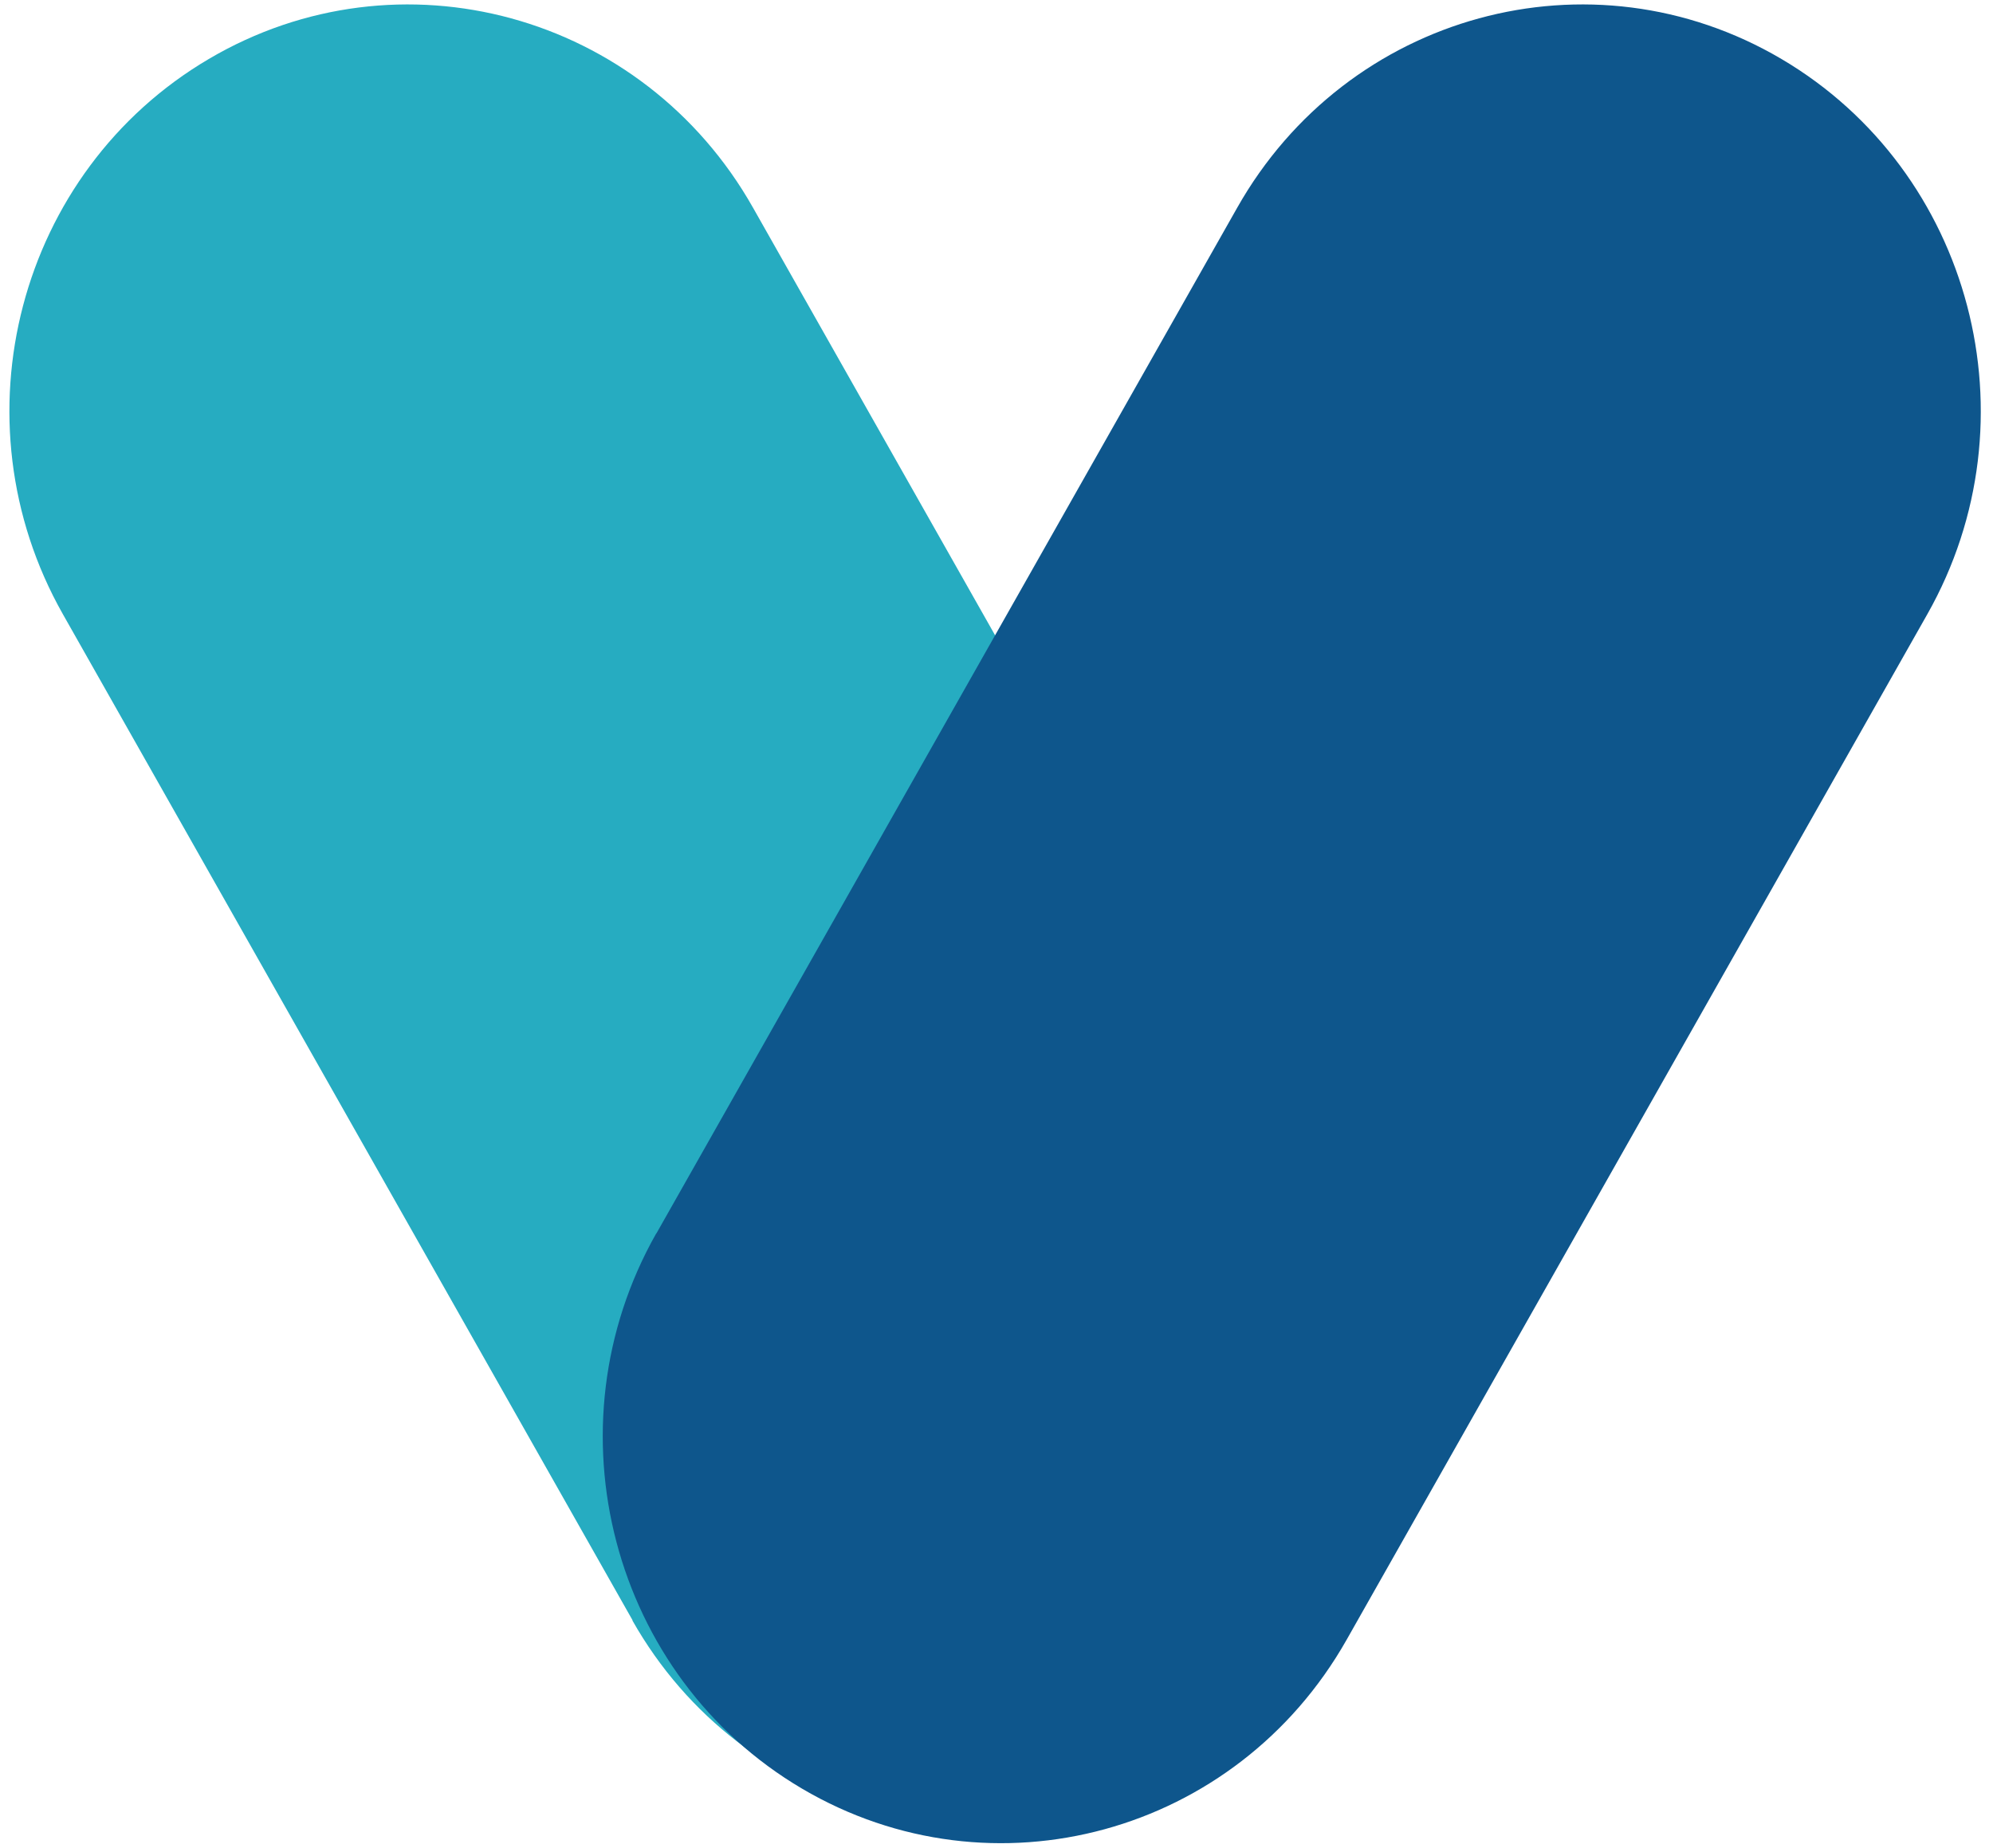
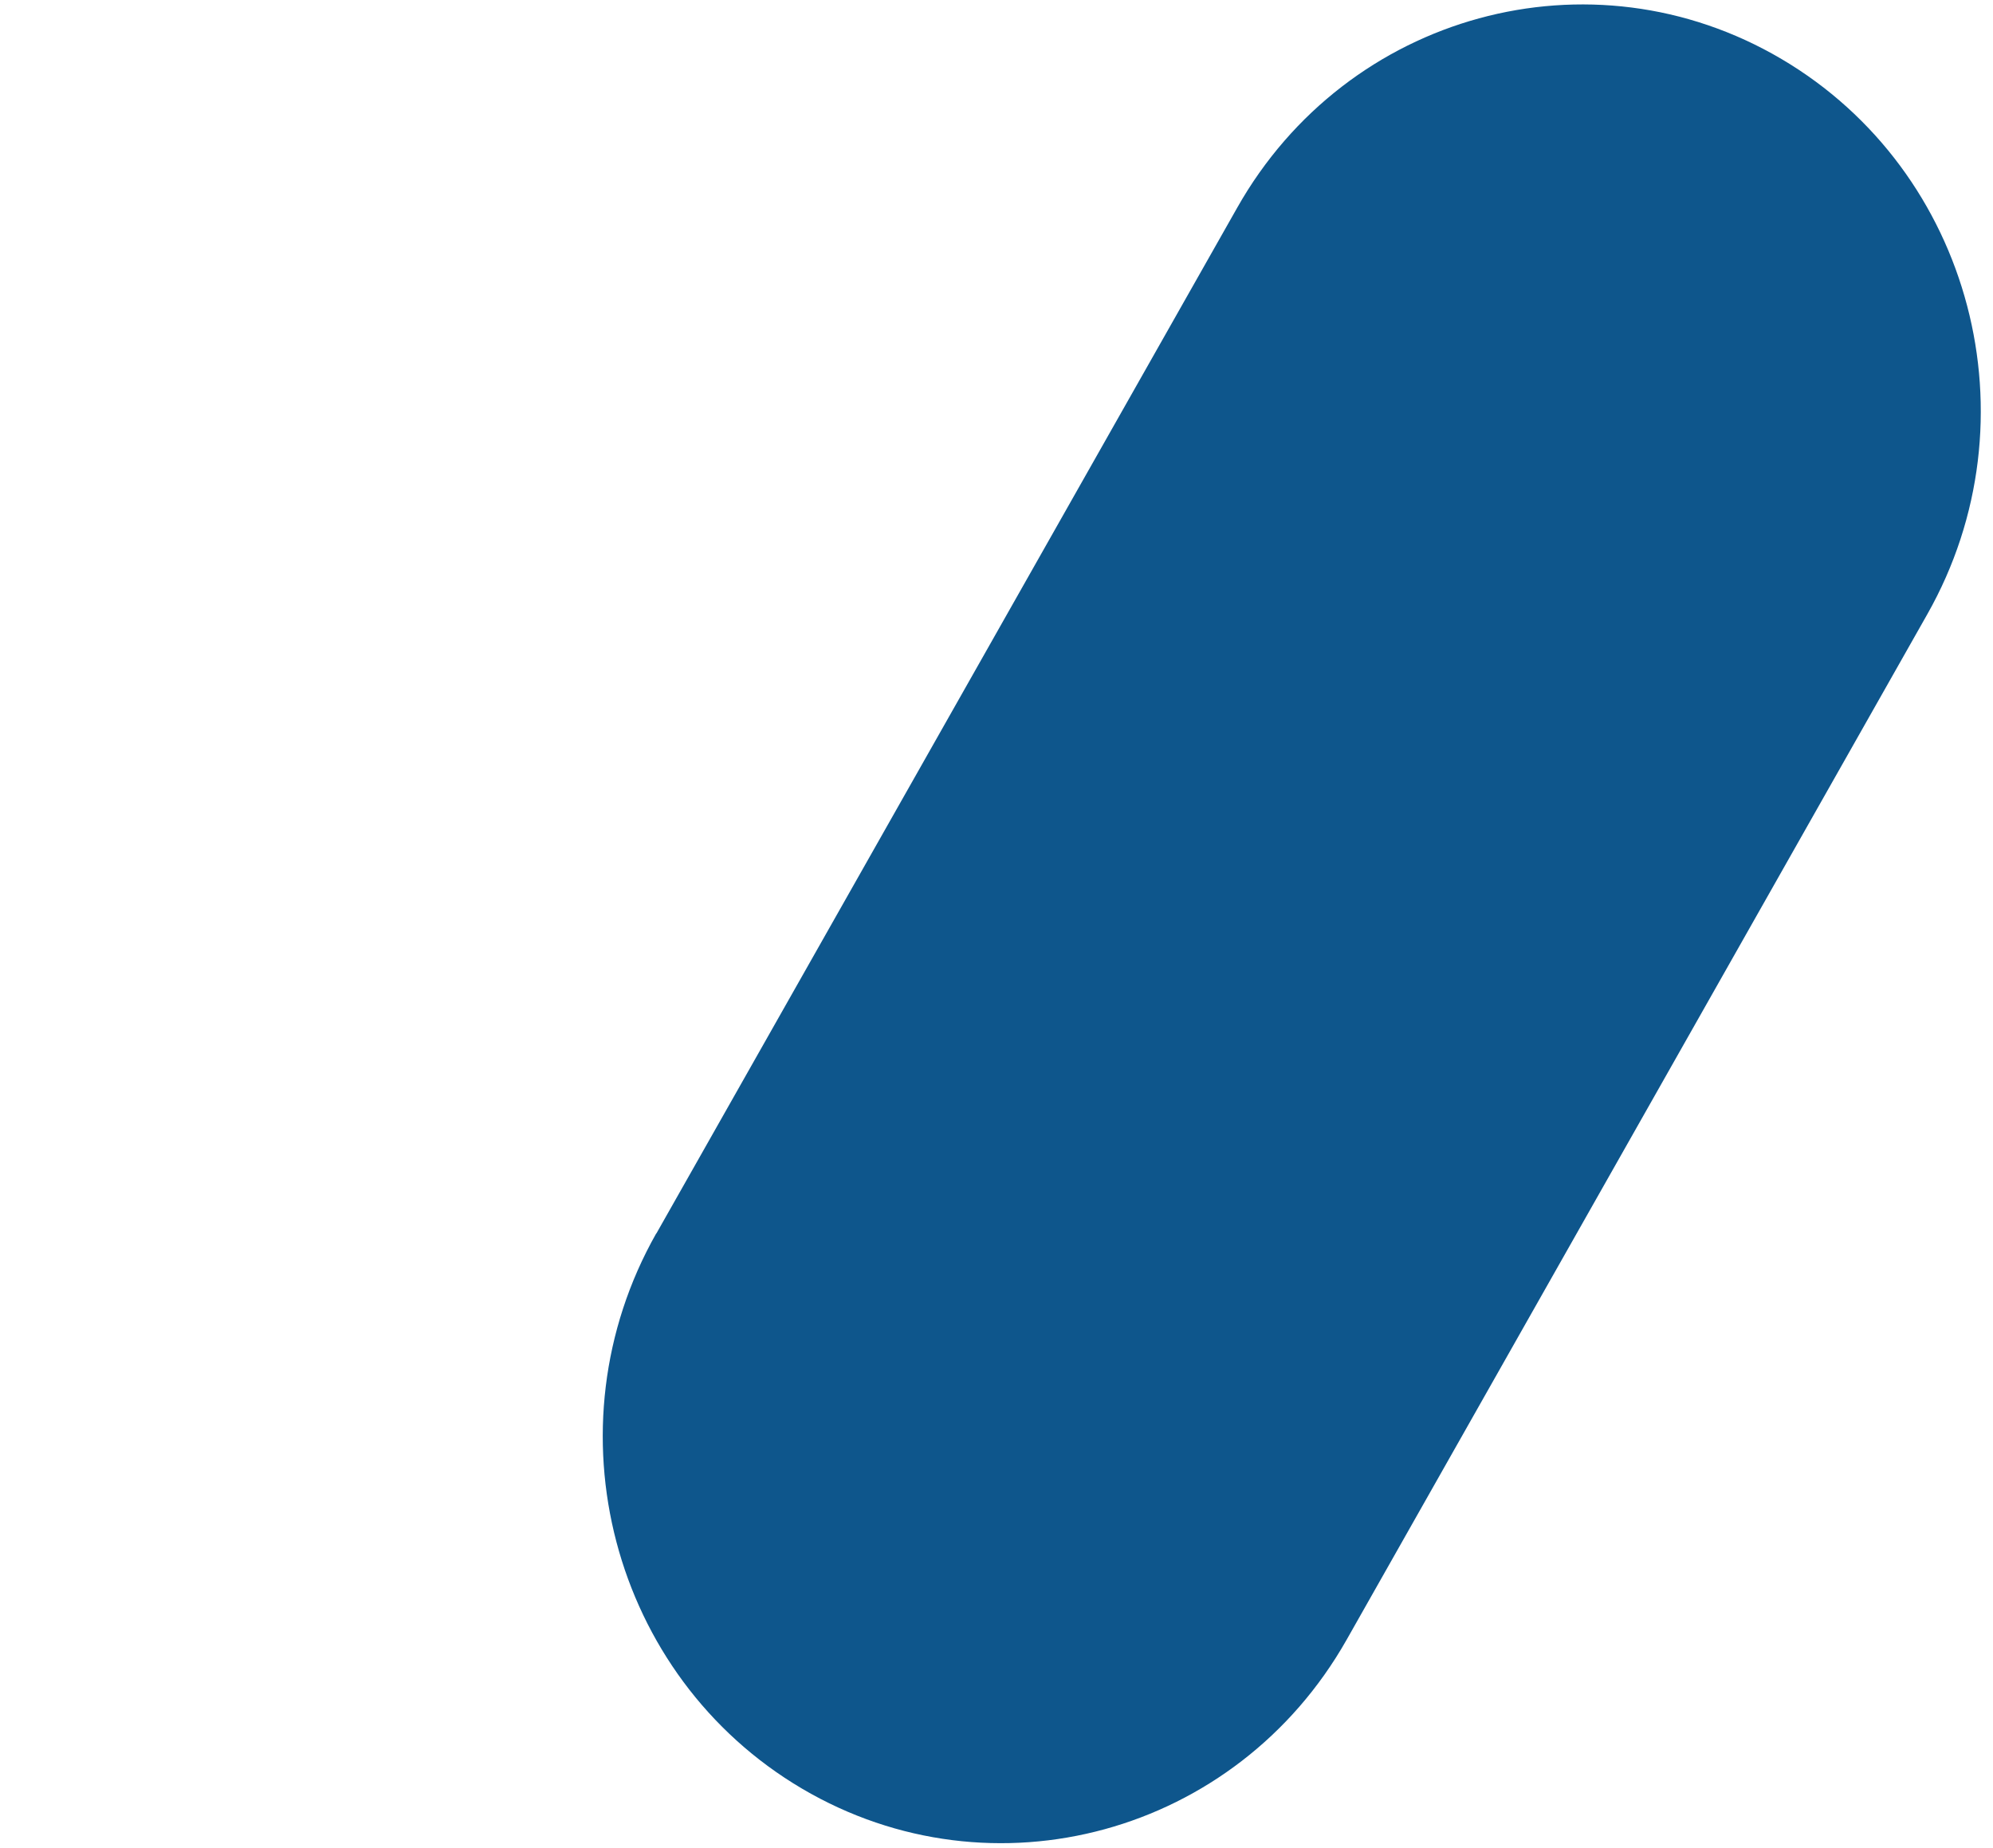
<svg xmlns="http://www.w3.org/2000/svg" width="137" height="127" viewBox="0 0 137 127" fill="none">
-   <path d="M43.483 111.373L4.323 42.218C-3.244 28.85 1.243 11.771 14.353 4.054C27.451 -3.663 44.211 0.913 51.766 14.282L90.926 83.449C98.493 96.805 94.006 113.896 80.896 121.613C67.799 129.33 51.038 124.754 43.471 111.386L43.483 111.373Z" fill="#26ACC1" />
  <path d="M45.12 84.785L85.044 14.282C92.599 0.913 109.359 -3.663 122.457 4.054C135.555 11.771 140.054 28.85 132.486 42.218L92.563 112.721C84.995 126.078 68.247 130.666 55.137 122.949C42.04 115.232 37.54 98.153 45.108 84.785H45.12Z" fill="#0E568C" />
</svg>